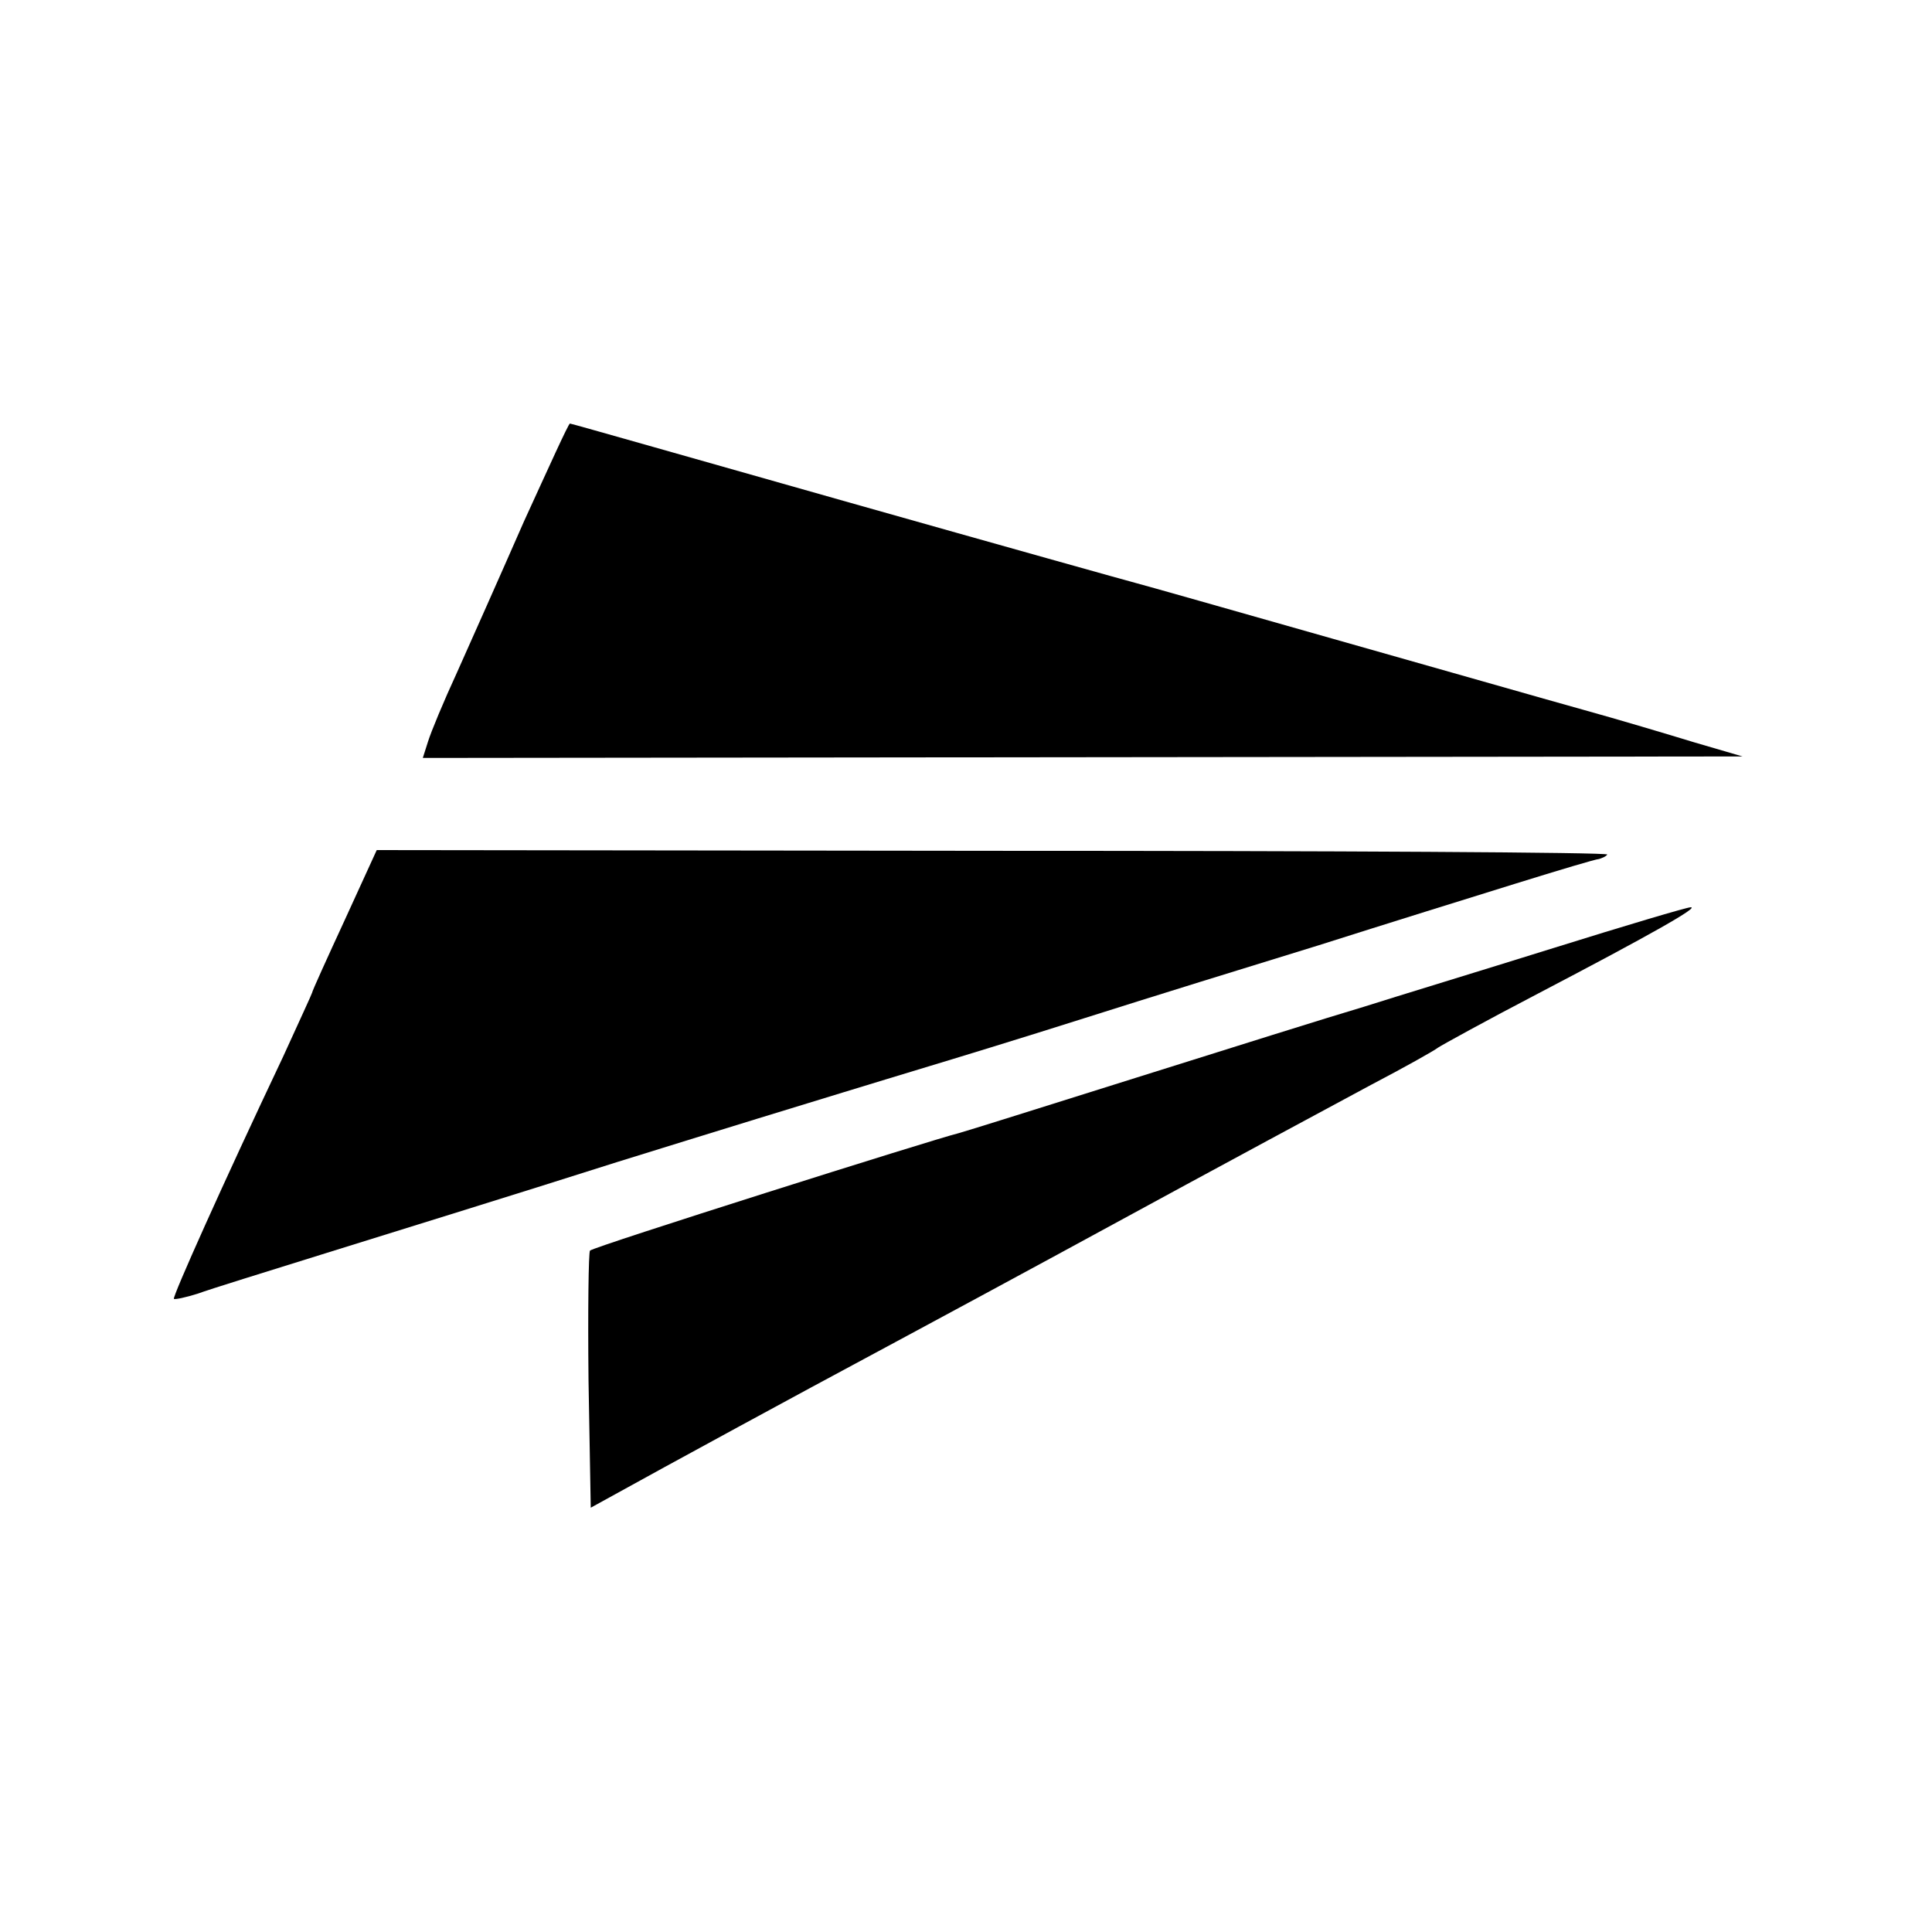
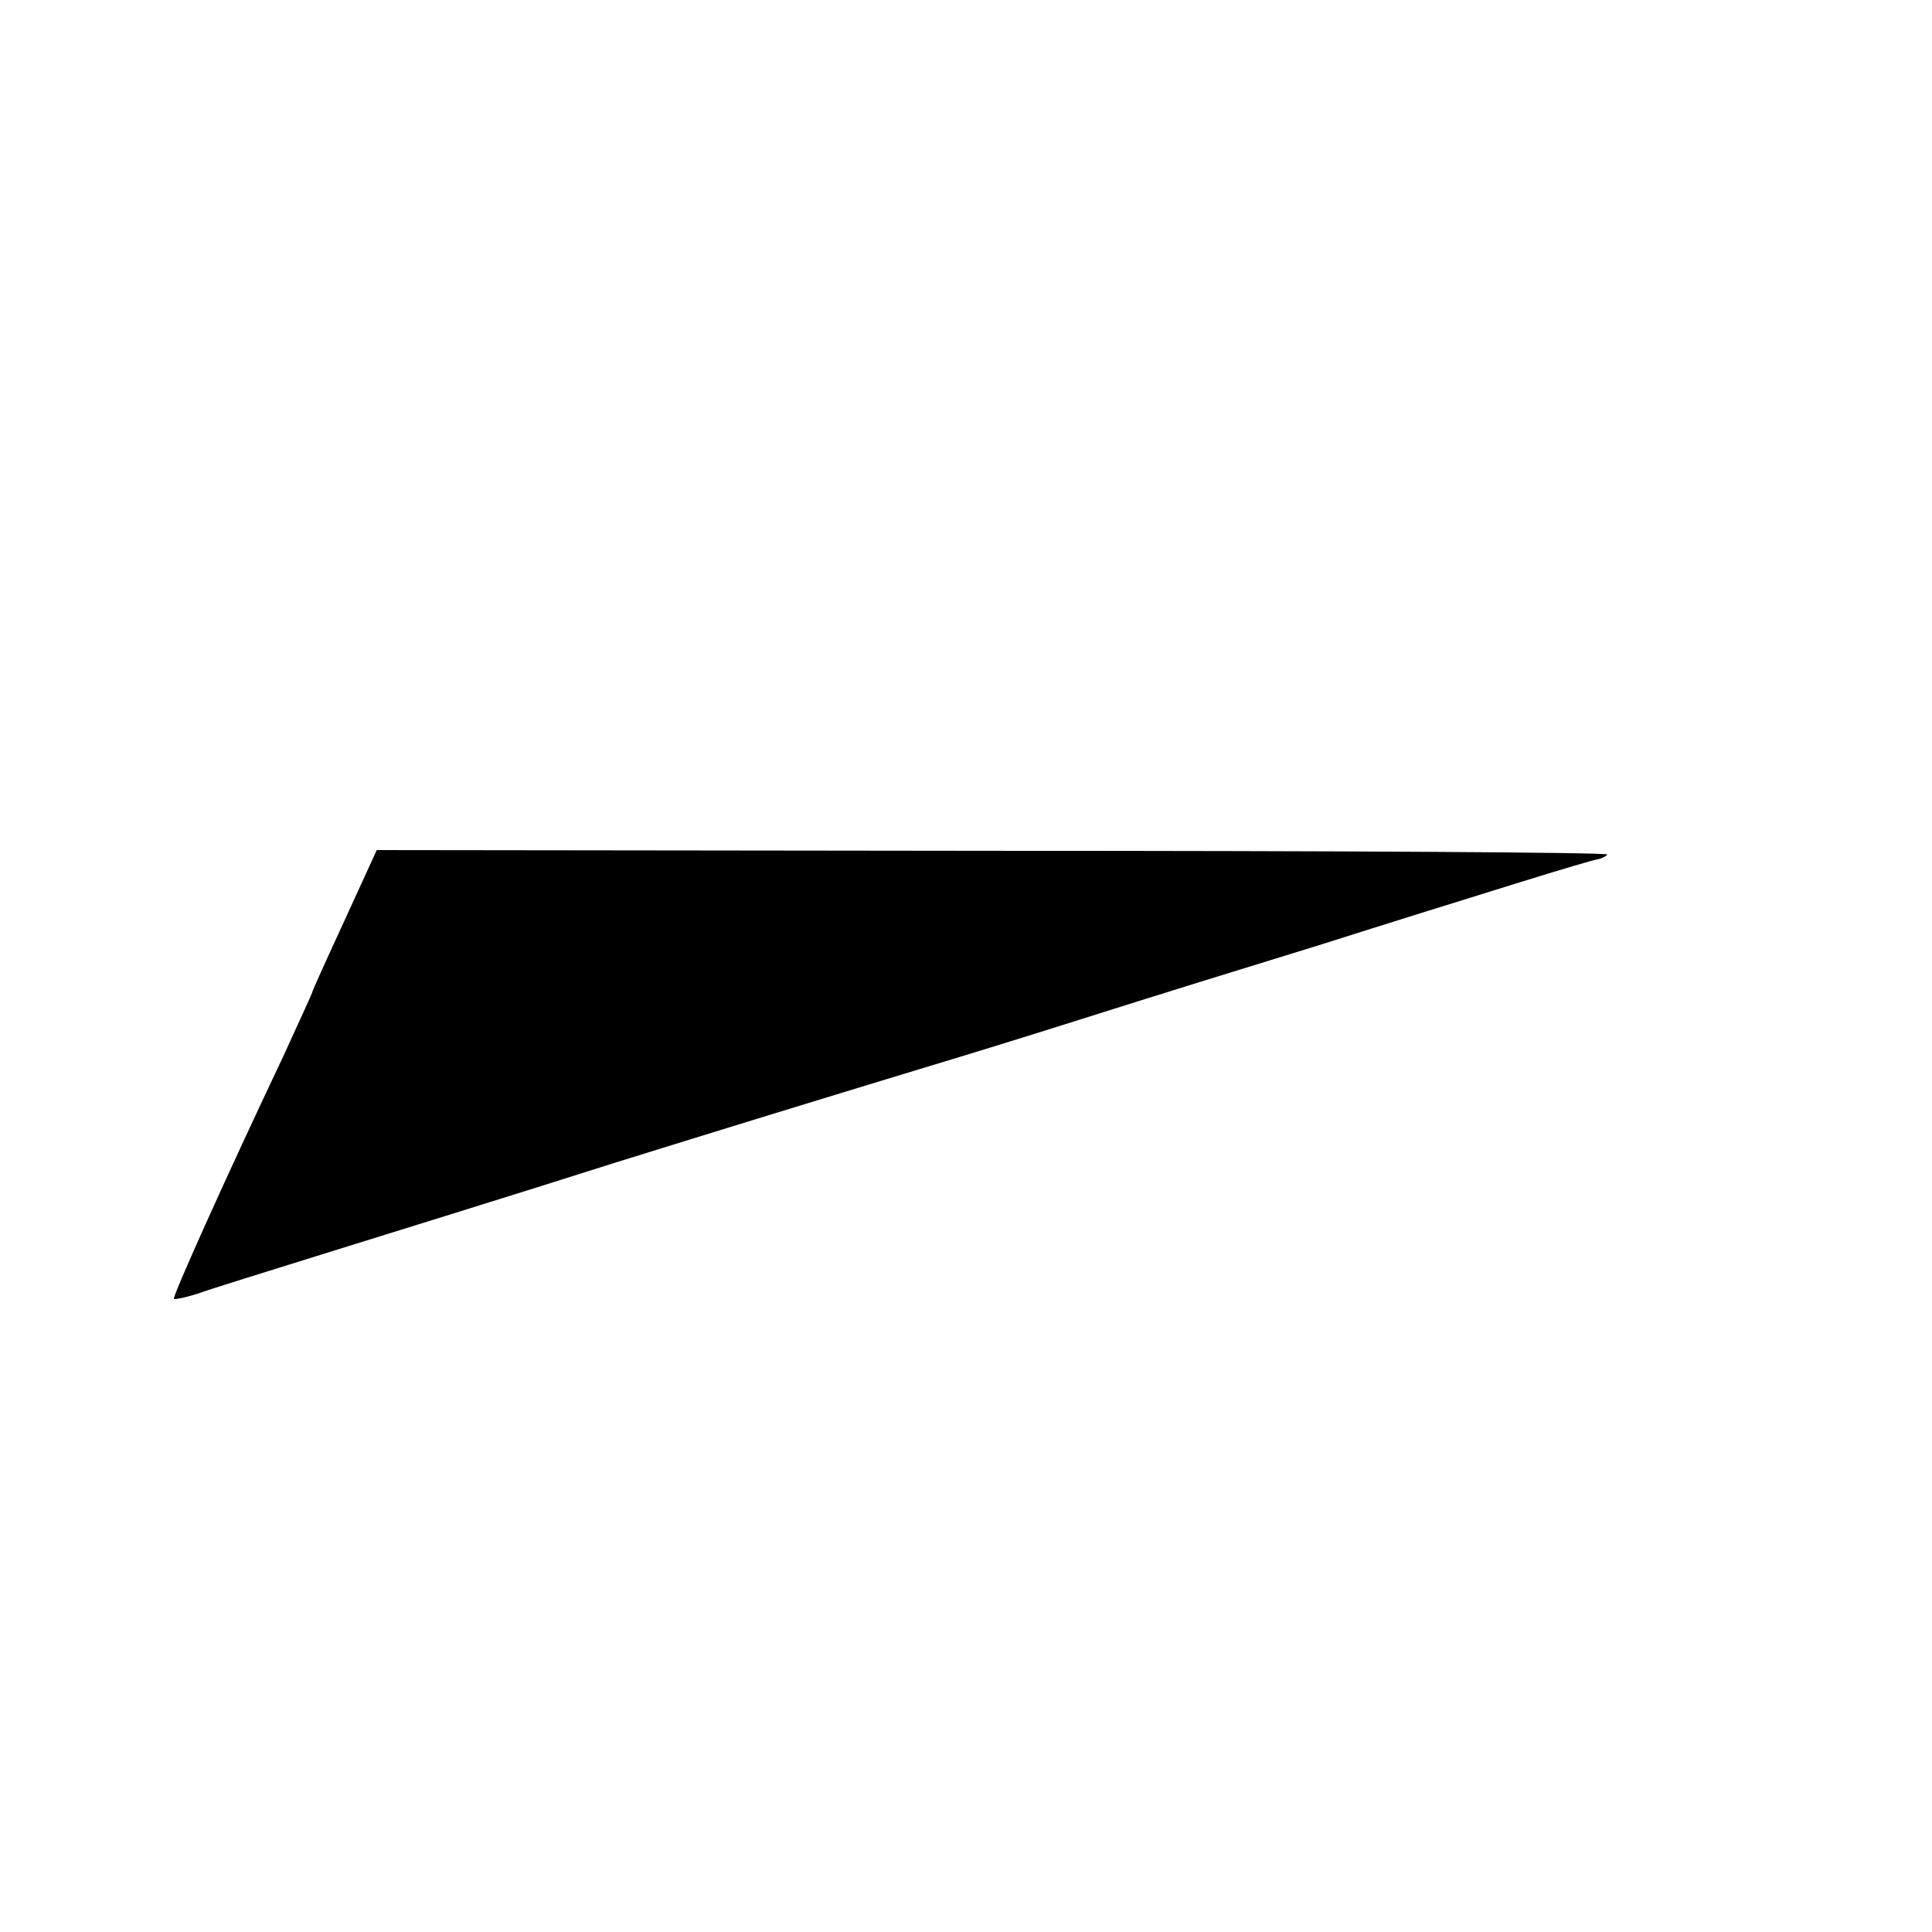
<svg xmlns="http://www.w3.org/2000/svg" version="1.0" width="260pt" height="260pt" viewBox="0 0 260 260" preserveAspectRatio="xMidYMid meet">
  <g transform="translate(0,260) scale(0.1,-0.1)" fill="#000000" stroke="none">
-     <path d="M705 1898 c-32 -73 -73 -165 -90 -203 -18 -39 -35 -80 -39 -93 l-7 -22 888 1 888 1 -65 19 c-36 11 -103 31 -150 44 -47 13 -197 56 -335 95 -137 39 -257 73 -265 75 -8 2 -183 51 -388 109 -205 58 -373 106 -375 106 -2 0 -29 -60 -62 -132z" />
    <path d="M464 1362 c-24 -52 -44 -96 -44 -98 0 -1 -18 -40 -39 -86 -81 -171 -149 -323 -147 -326 2 -1 16 2 32 7 16 6 94 30 174 55 80 25 255 79 390 122 135 42 272 84 305 94 33 10 85 26 115 35 30 9 125 38 210 65 85 27 227 71 315 98 88 28 207 65 265 83 58 18 108 33 112 33 3 1 9 3 11 6 3 3 -368 5 -825 5 l-831 1 -43 -94z" />
-     <path d="M2090 1324 c-96 -30 -211 -65 -255 -79 -44 -13 -181 -56 -305 -95 -124 -39 -232 -73 -240 -75 -33 -8 -492 -153 -496 -158 -2 -2 -3 -81 -2 -175 l3 -171 100 55 c55 30 143 78 195 106 52 28 201 108 330 178 294 160 327 177 425 230 44 23 85 46 90 50 6 4 66 37 135 73 153 80 218 117 205 116 -5 0 -89 -25 -185 -55z" />
  </g>
</svg>